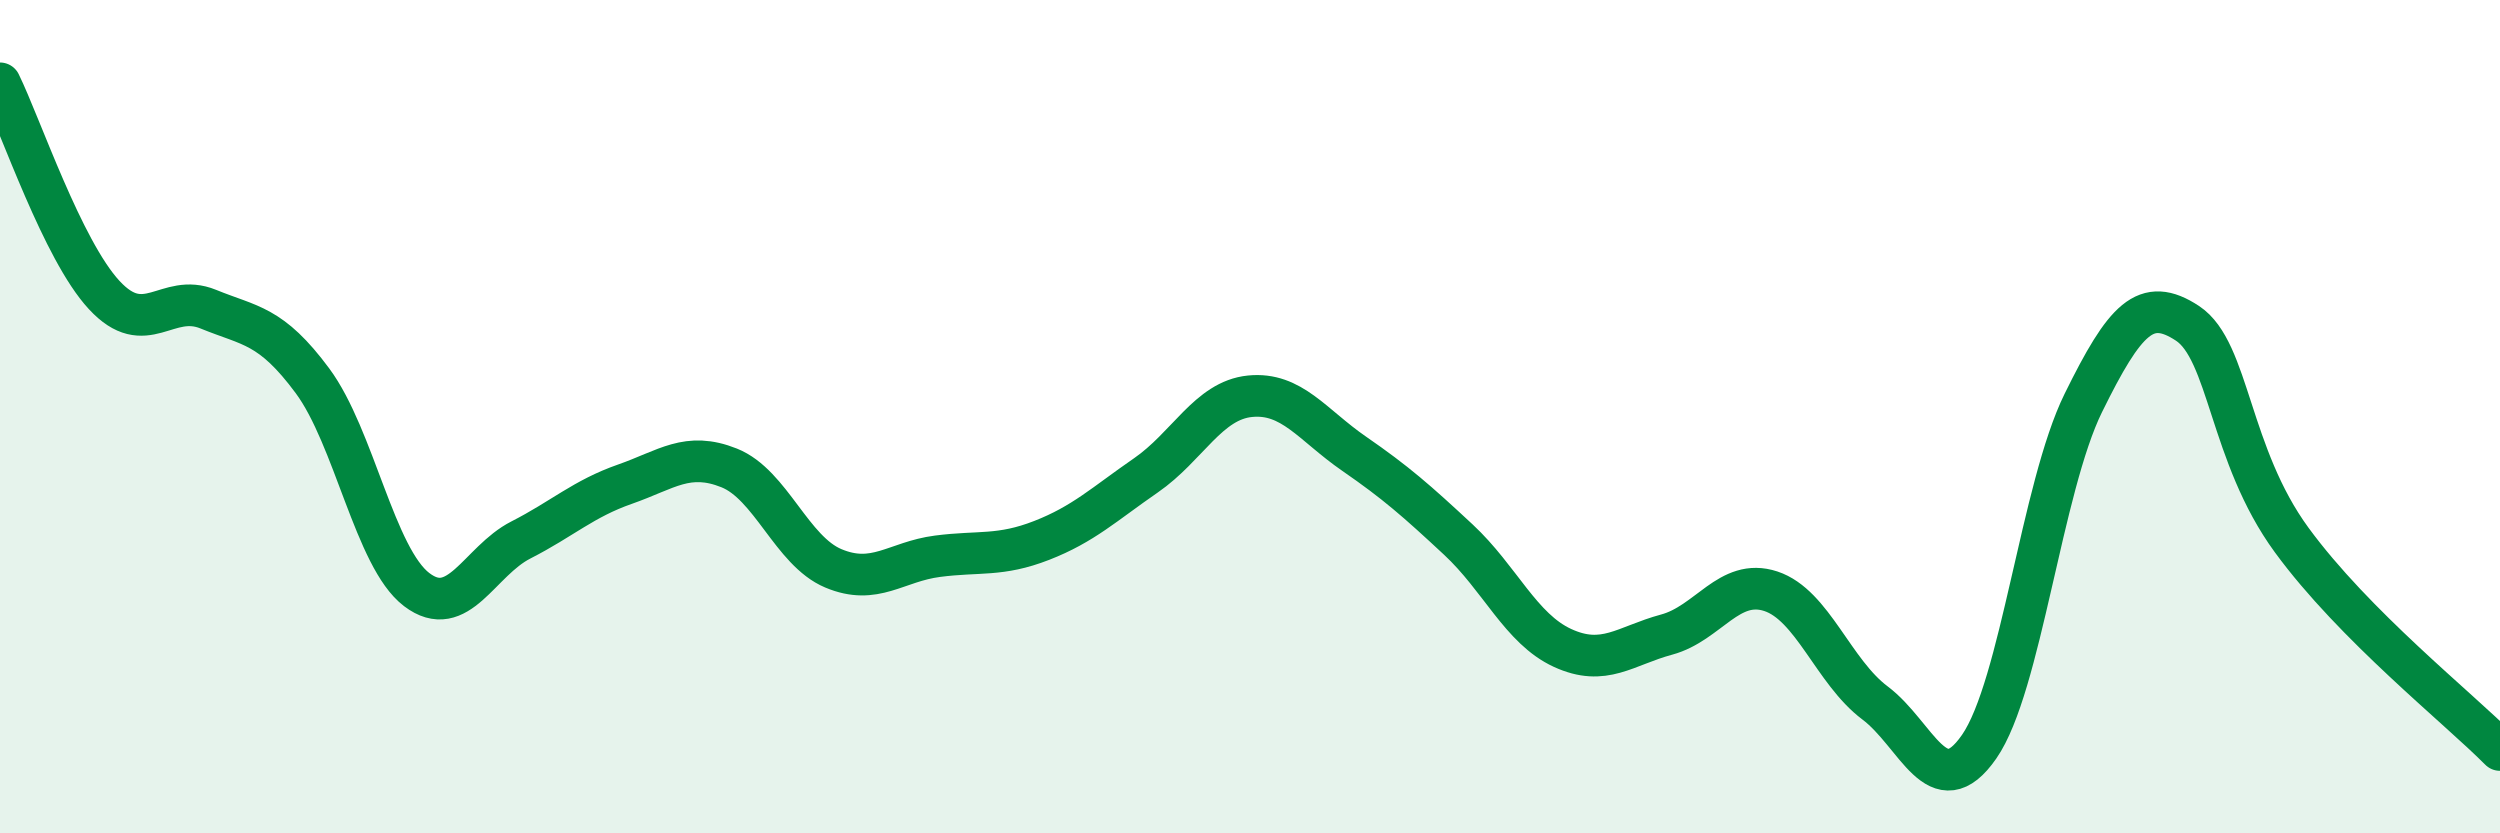
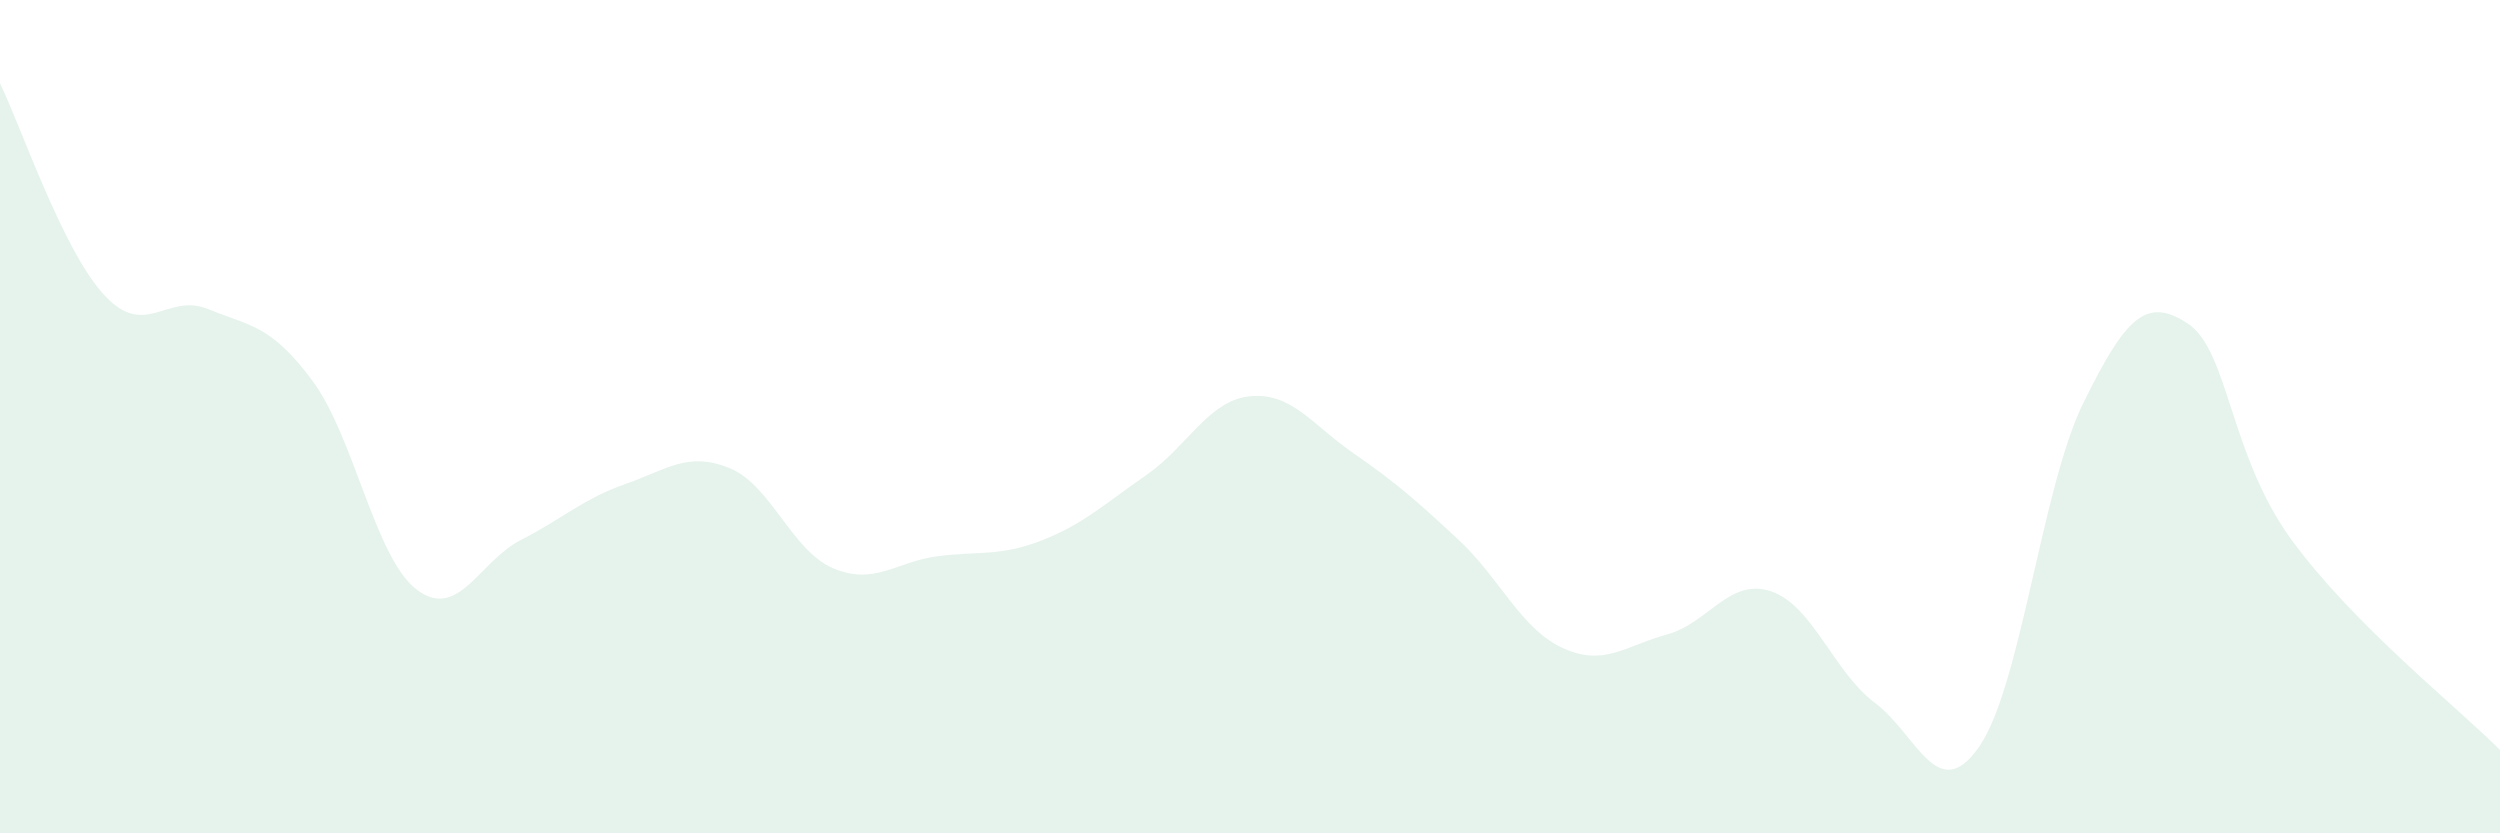
<svg xmlns="http://www.w3.org/2000/svg" width="60" height="20" viewBox="0 0 60 20">
  <path d="M 0,2 C 0.5,3.02 1.5,6 2.5,7.08 C 3.5,8.16 4,7.01 5,7.42 C 6,7.83 6.5,7.79 7.5,9.14 C 8.5,10.49 9,13.39 10,14.15 C 11,14.91 11.5,13.47 12.5,12.96 C 13.5,12.45 14,11.97 15,11.62 C 16,11.27 16.5,10.83 17.5,11.23 C 18.5,11.63 19,13.22 20,13.64 C 21,14.06 21.5,13.48 22.5,13.35 C 23.5,13.22 24,13.36 25,12.97 C 26,12.58 26.5,12.1 27.5,11.41 C 28.5,10.72 29,9.61 30,9.51 C 31,9.41 31.5,10.2 32.5,10.89 C 33.5,11.58 34,12.02 35,12.95 C 36,13.88 36.5,15.09 37.5,15.55 C 38.5,16.01 39,15.5 40,15.23 C 41,14.96 41.5,13.86 42.5,14.19 C 43.5,14.52 44,16.12 45,16.87 C 46,17.62 46.5,19.36 47.5,17.92 C 48.5,16.48 49,11.7 50,9.67 C 51,7.64 51.5,7.1 52.5,7.76 C 53.5,8.42 53.5,10.91 55,12.96 C 56.5,15.01 59,16.99 60,18L60 20L0 20Z" fill="#008740" opacity="0.1" stroke-linecap="round" stroke-linejoin="round" />
-   <path d="M 0,2 C 0.5,3.02 1.5,6 2.5,7.08 C 3.5,8.16 4,7.01 5,7.42 C 6,7.83 6.5,7.79 7.5,9.14 C 8.5,10.49 9,13.39 10,14.15 C 11,14.91 11.5,13.47 12.5,12.96 C 13.5,12.45 14,11.97 15,11.62 C 16,11.27 16.5,10.83 17.5,11.23 C 18.5,11.63 19,13.22 20,13.64 C 21,14.06 21.5,13.48 22.5,13.35 C 23.5,13.22 24,13.36 25,12.97 C 26,12.58 26.5,12.1 27.5,11.41 C 28.5,10.72 29,9.61 30,9.51 C 31,9.41 31.5,10.2 32.5,10.89 C 33.5,11.58 34,12.02 35,12.95 C 36,13.88 36.5,15.09 37.5,15.55 C 38.5,16.01 39,15.5 40,15.23 C 41,14.96 41.5,13.86 42.5,14.19 C 43.5,14.52 44,16.12 45,16.87 C 46,17.62 46.5,19.36 47.5,17.92 C 48.5,16.48 49,11.7 50,9.67 C 51,7.64 51.5,7.1 52.5,7.76 C 53.5,8.42 53.5,10.91 55,12.96 C 56.5,15.01 59,16.99 60,18" stroke="#008740" stroke-width="1" fill="none" stroke-linecap="round" stroke-linejoin="round" />
</svg>